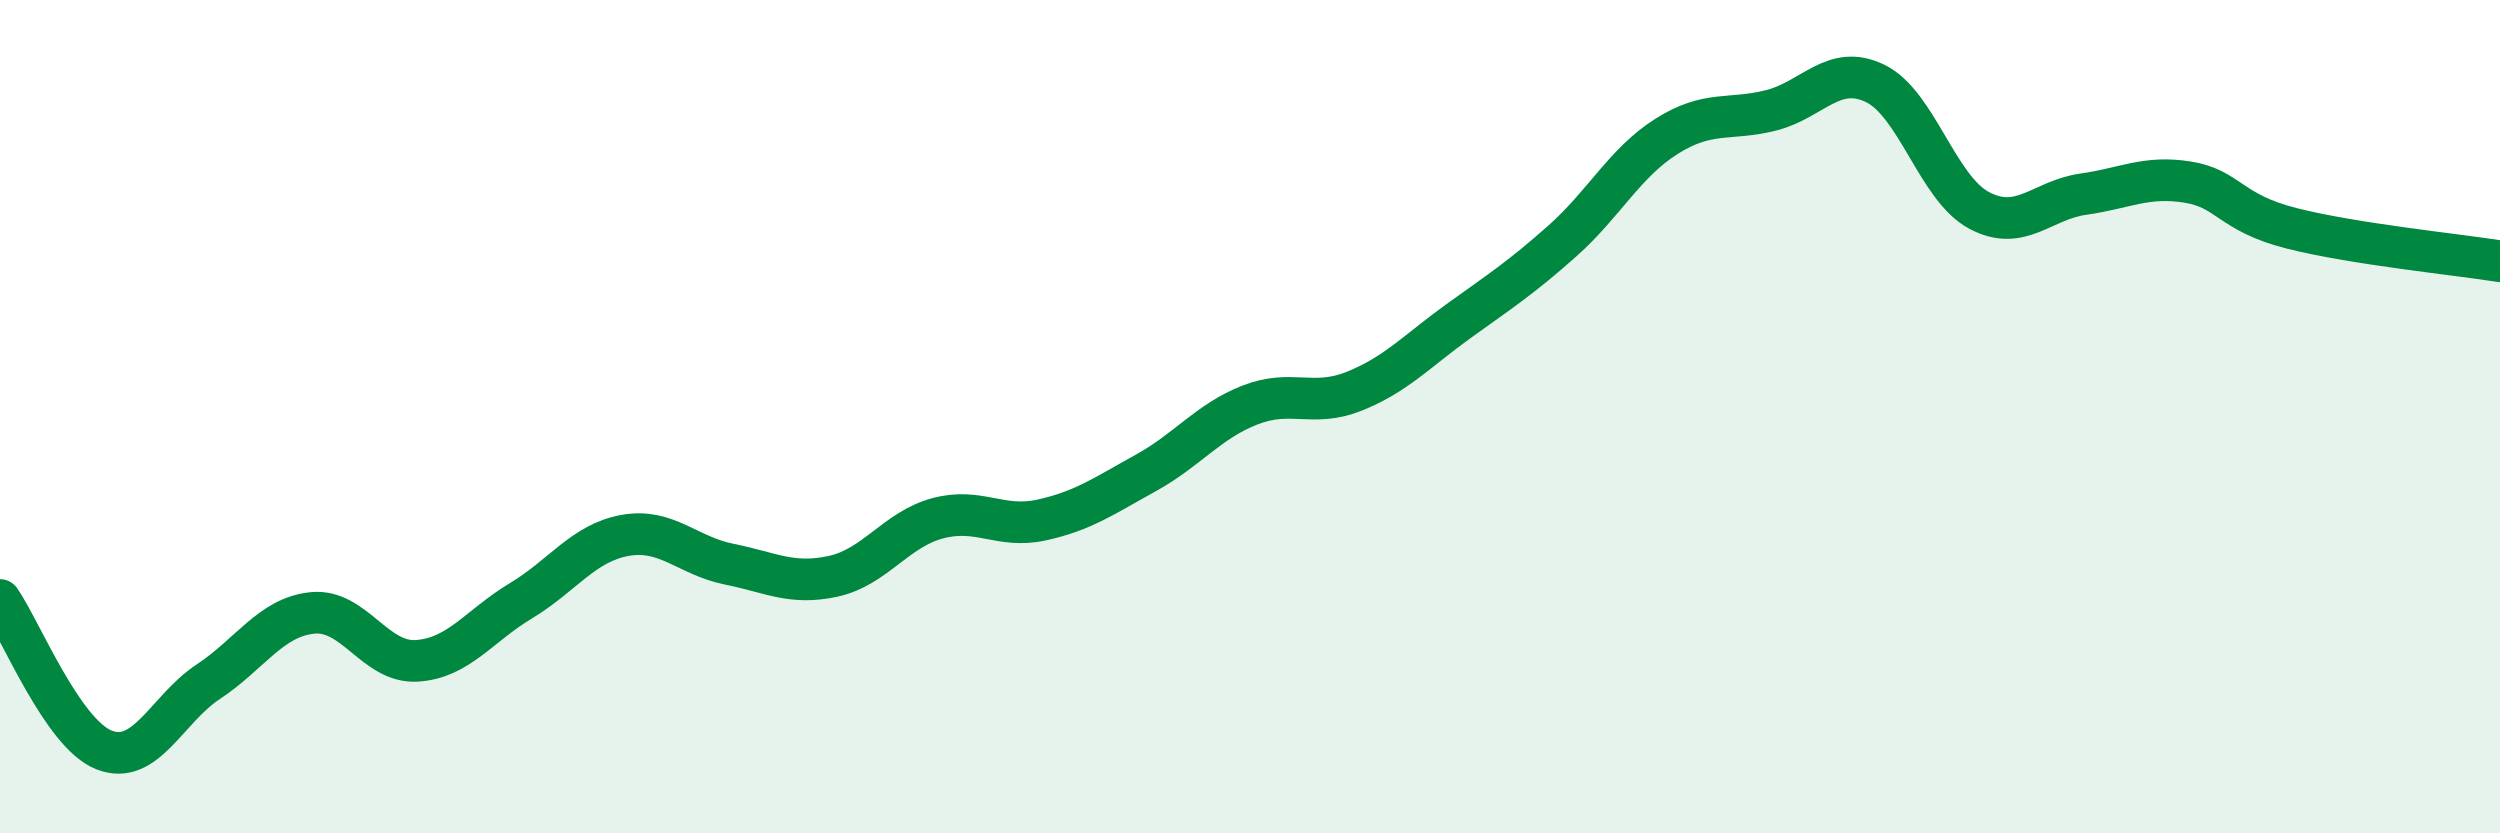
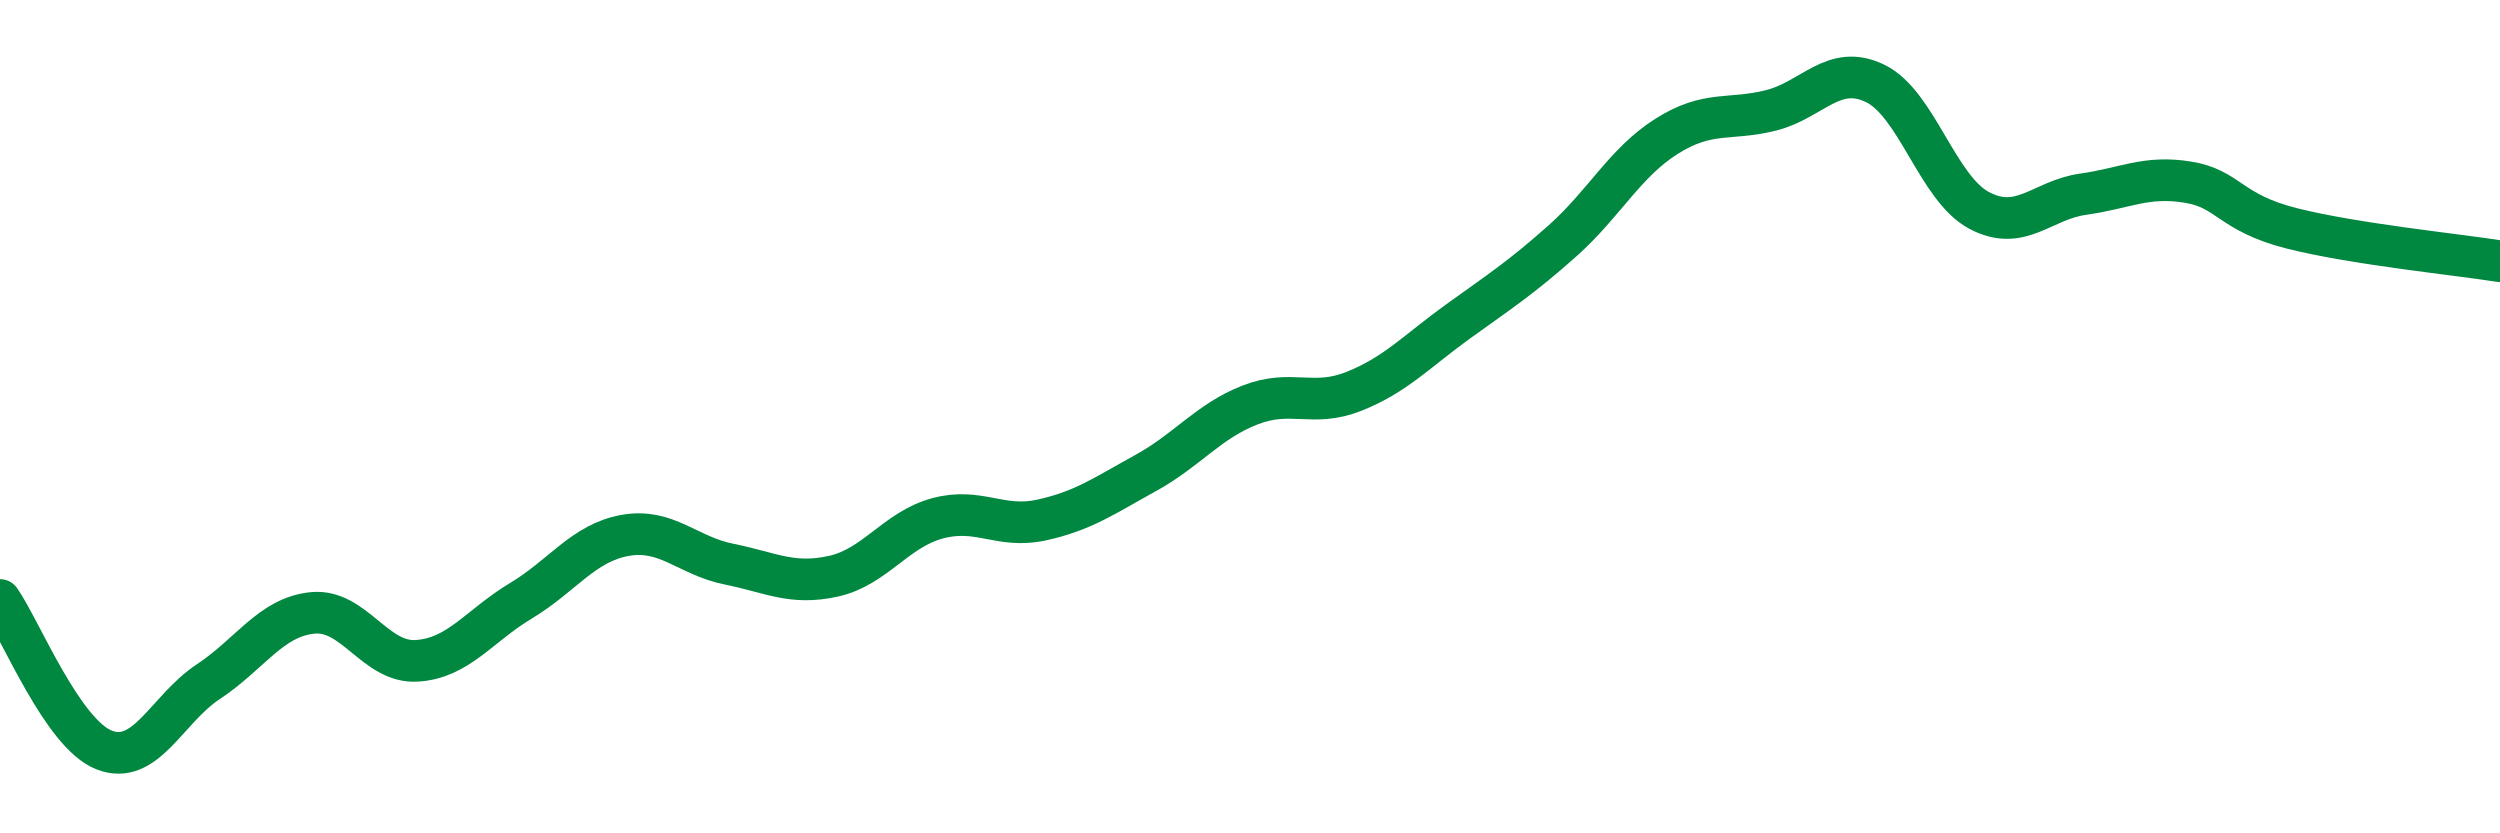
<svg xmlns="http://www.w3.org/2000/svg" width="60" height="20" viewBox="0 0 60 20">
-   <path d="M 0,14.4 C 0.5,15.12 1.5,17.61 2.5,18 C 3.5,18.39 4,17.02 5,16.36 C 6,15.7 6.5,14.81 7.5,14.71 C 8.5,14.61 9,15.92 10,15.86 C 11,15.8 11.5,15.02 12.5,14.42 C 13.5,13.82 14,13.03 15,12.85 C 16,12.67 16.5,13.34 17.5,13.54 C 18.5,13.74 19,14.05 20,13.83 C 21,13.61 21.5,12.71 22.5,12.44 C 23.5,12.17 24,12.7 25,12.48 C 26,12.26 26.5,11.9 27.5,11.35 C 28.5,10.8 29,10.11 30,9.72 C 31,9.33 31.5,9.79 32.5,9.39 C 33.5,8.99 34,8.43 35,7.71 C 36,6.99 36.5,6.67 37.5,5.78 C 38.5,4.89 39,3.9 40,3.27 C 41,2.64 41.5,2.9 42.5,2.65 C 43.5,2.4 44,1.52 45,2 C 46,2.48 46.5,4.52 47.5,5.05 C 48.5,5.58 49,4.8 50,4.66 C 51,4.52 51.5,4.21 52.5,4.37 C 53.5,4.53 53.5,5.1 55,5.48 C 56.5,5.86 59,6.11 60,6.27L60 20L0 20Z" fill="#008740" opacity="0.1" stroke-linecap="round" stroke-linejoin="round" />
  <path d="M 0,14.4 C 0.5,15.12 1.5,17.61 2.5,18 C 3.5,18.39 4,17.02 5,16.36 C 6,15.7 6.5,14.81 7.5,14.71 C 8.5,14.61 9,15.92 10,15.86 C 11,15.8 11.5,15.02 12.5,14.42 C 13.5,13.82 14,13.03 15,12.85 C 16,12.67 16.5,13.34 17.5,13.54 C 18.5,13.74 19,14.05 20,13.83 C 21,13.61 21.5,12.71 22.5,12.44 C 23.5,12.17 24,12.7 25,12.48 C 26,12.26 26.5,11.9 27.5,11.35 C 28.5,10.8 29,10.11 30,9.72 C 31,9.33 31.5,9.79 32.5,9.39 C 33.5,8.99 34,8.43 35,7.71 C 36,6.99 36.5,6.67 37.5,5.78 C 38.5,4.89 39,3.9 40,3.27 C 41,2.64 41.5,2.9 42.5,2.65 C 43.5,2.4 44,1.52 45,2 C 46,2.48 46.5,4.52 47.5,5.05 C 48.5,5.58 49,4.8 50,4.66 C 51,4.52 51.5,4.21 52.5,4.37 C 53.5,4.53 53.5,5.1 55,5.48 C 56.5,5.86 59,6.11 60,6.27" stroke="#008740" stroke-width="1" fill="none" stroke-linecap="round" stroke-linejoin="round" />
</svg>